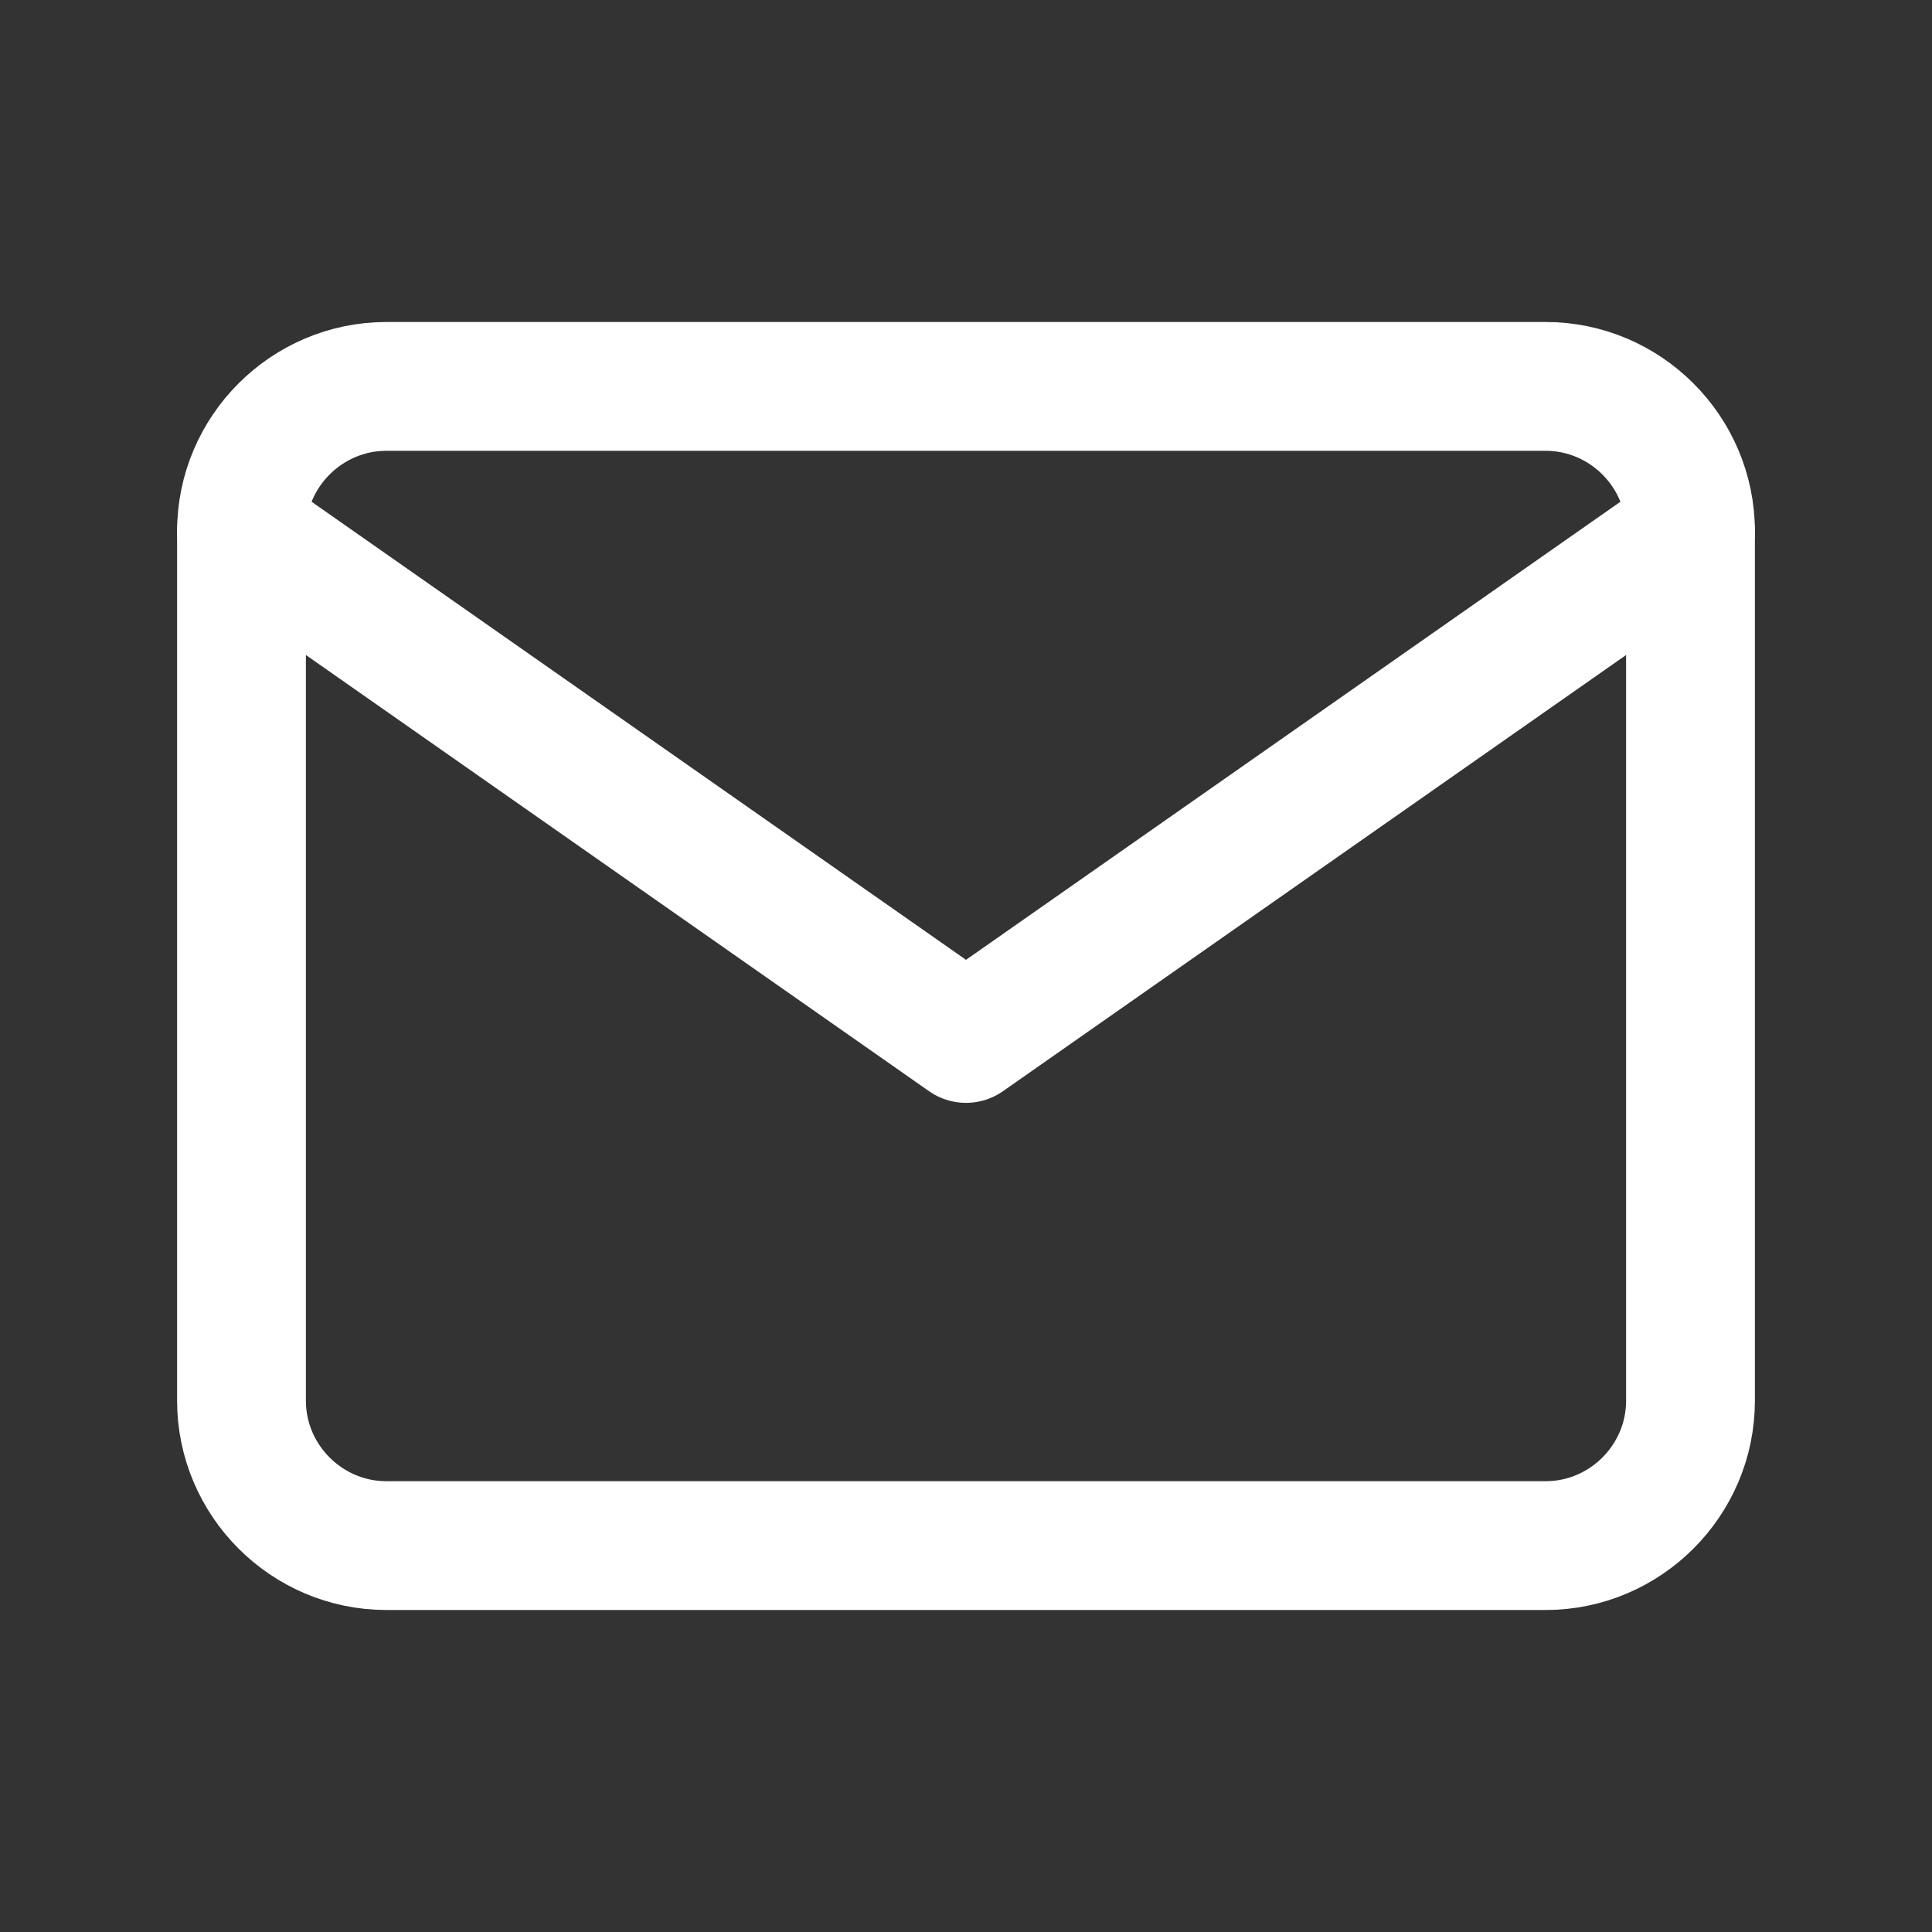
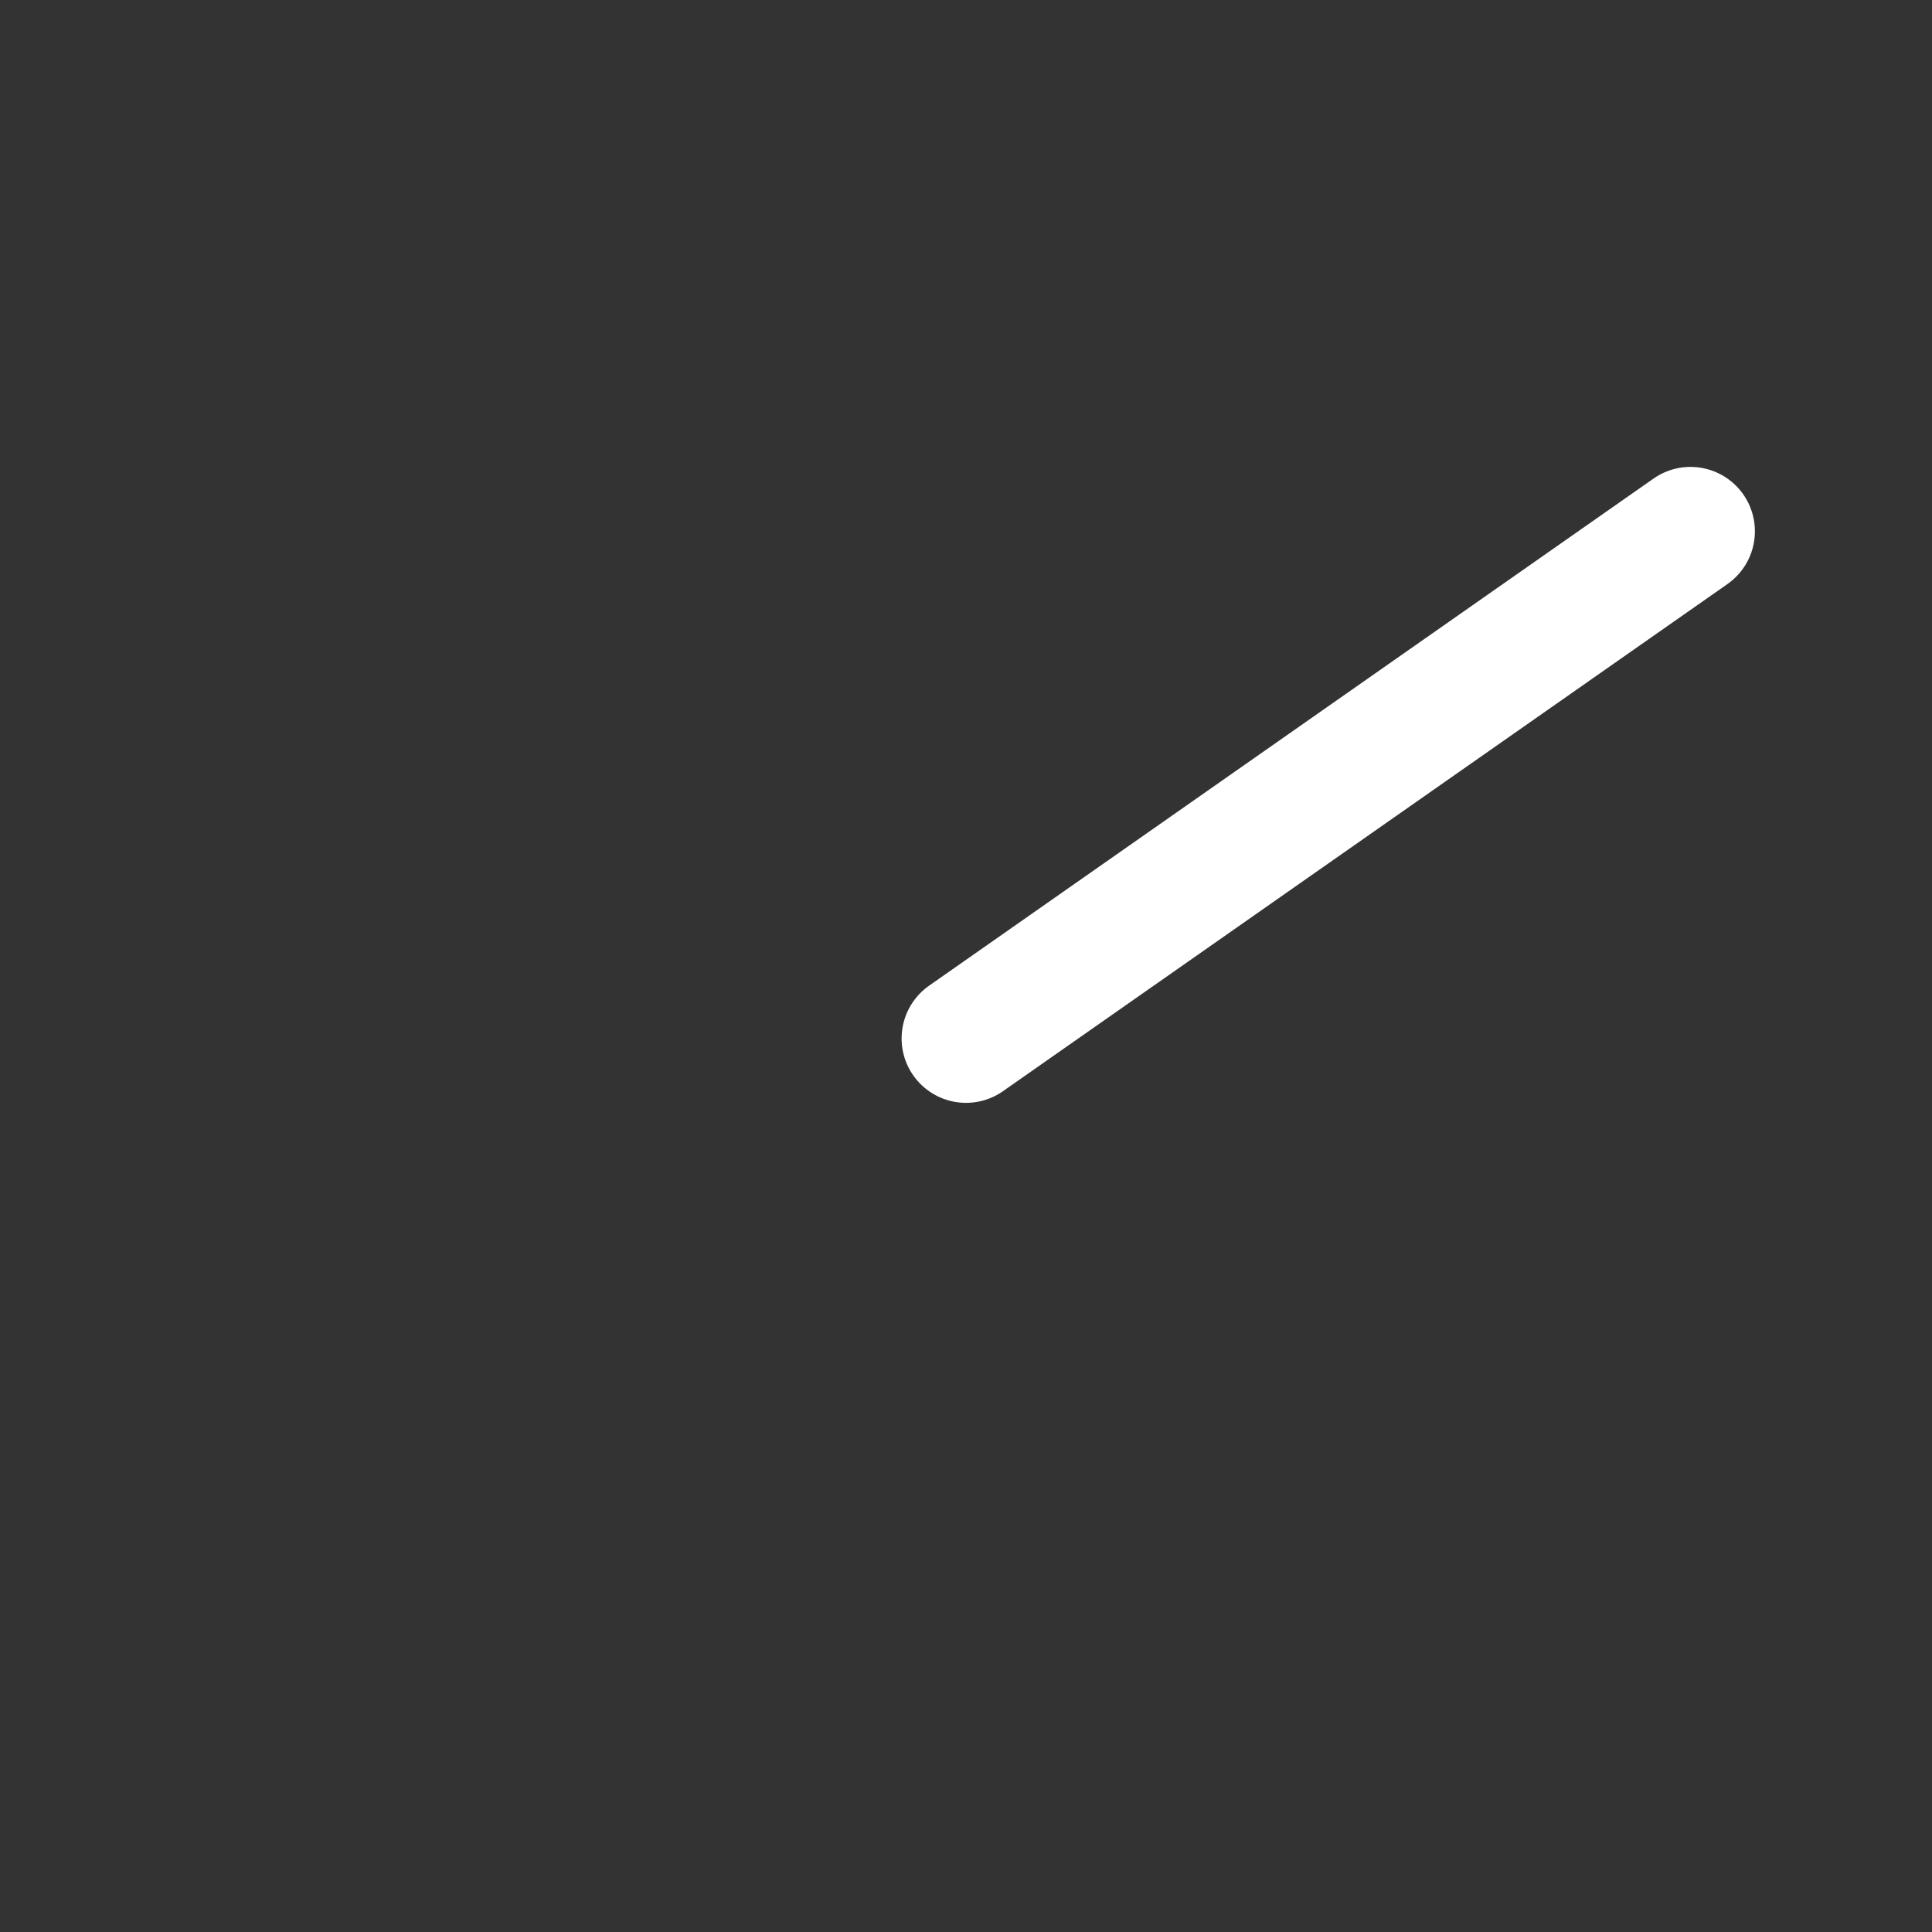
<svg xmlns="http://www.w3.org/2000/svg" width="24" height="24" viewBox="0 0 24 24" fill="none">
  <rect x="0" y="0" width="24" height="24" fill="#333333" stroke="none" />
-   <path d="M4.8 4.8H19.2C20.19 4.8 21 5.61 21 6.6V17.4C21 18.39 20.19 19.2 19.2 19.2H4.8C3.81 19.2 3 18.39 3 17.4V6.6C3 5.61 3.81 4.8 4.8 4.8Z" stroke="white" stroke-width="1.6" stroke-linecap="round" stroke-linejoin="round" />
-   <path d="M21 6.6L12 12.9L3 6.6" stroke="white" stroke-width="1.6" stroke-linecap="round" stroke-linejoin="round" />
+   <path d="M21 6.6L12 12.9" stroke="white" stroke-width="1.6" stroke-linecap="round" stroke-linejoin="round" />
</svg>